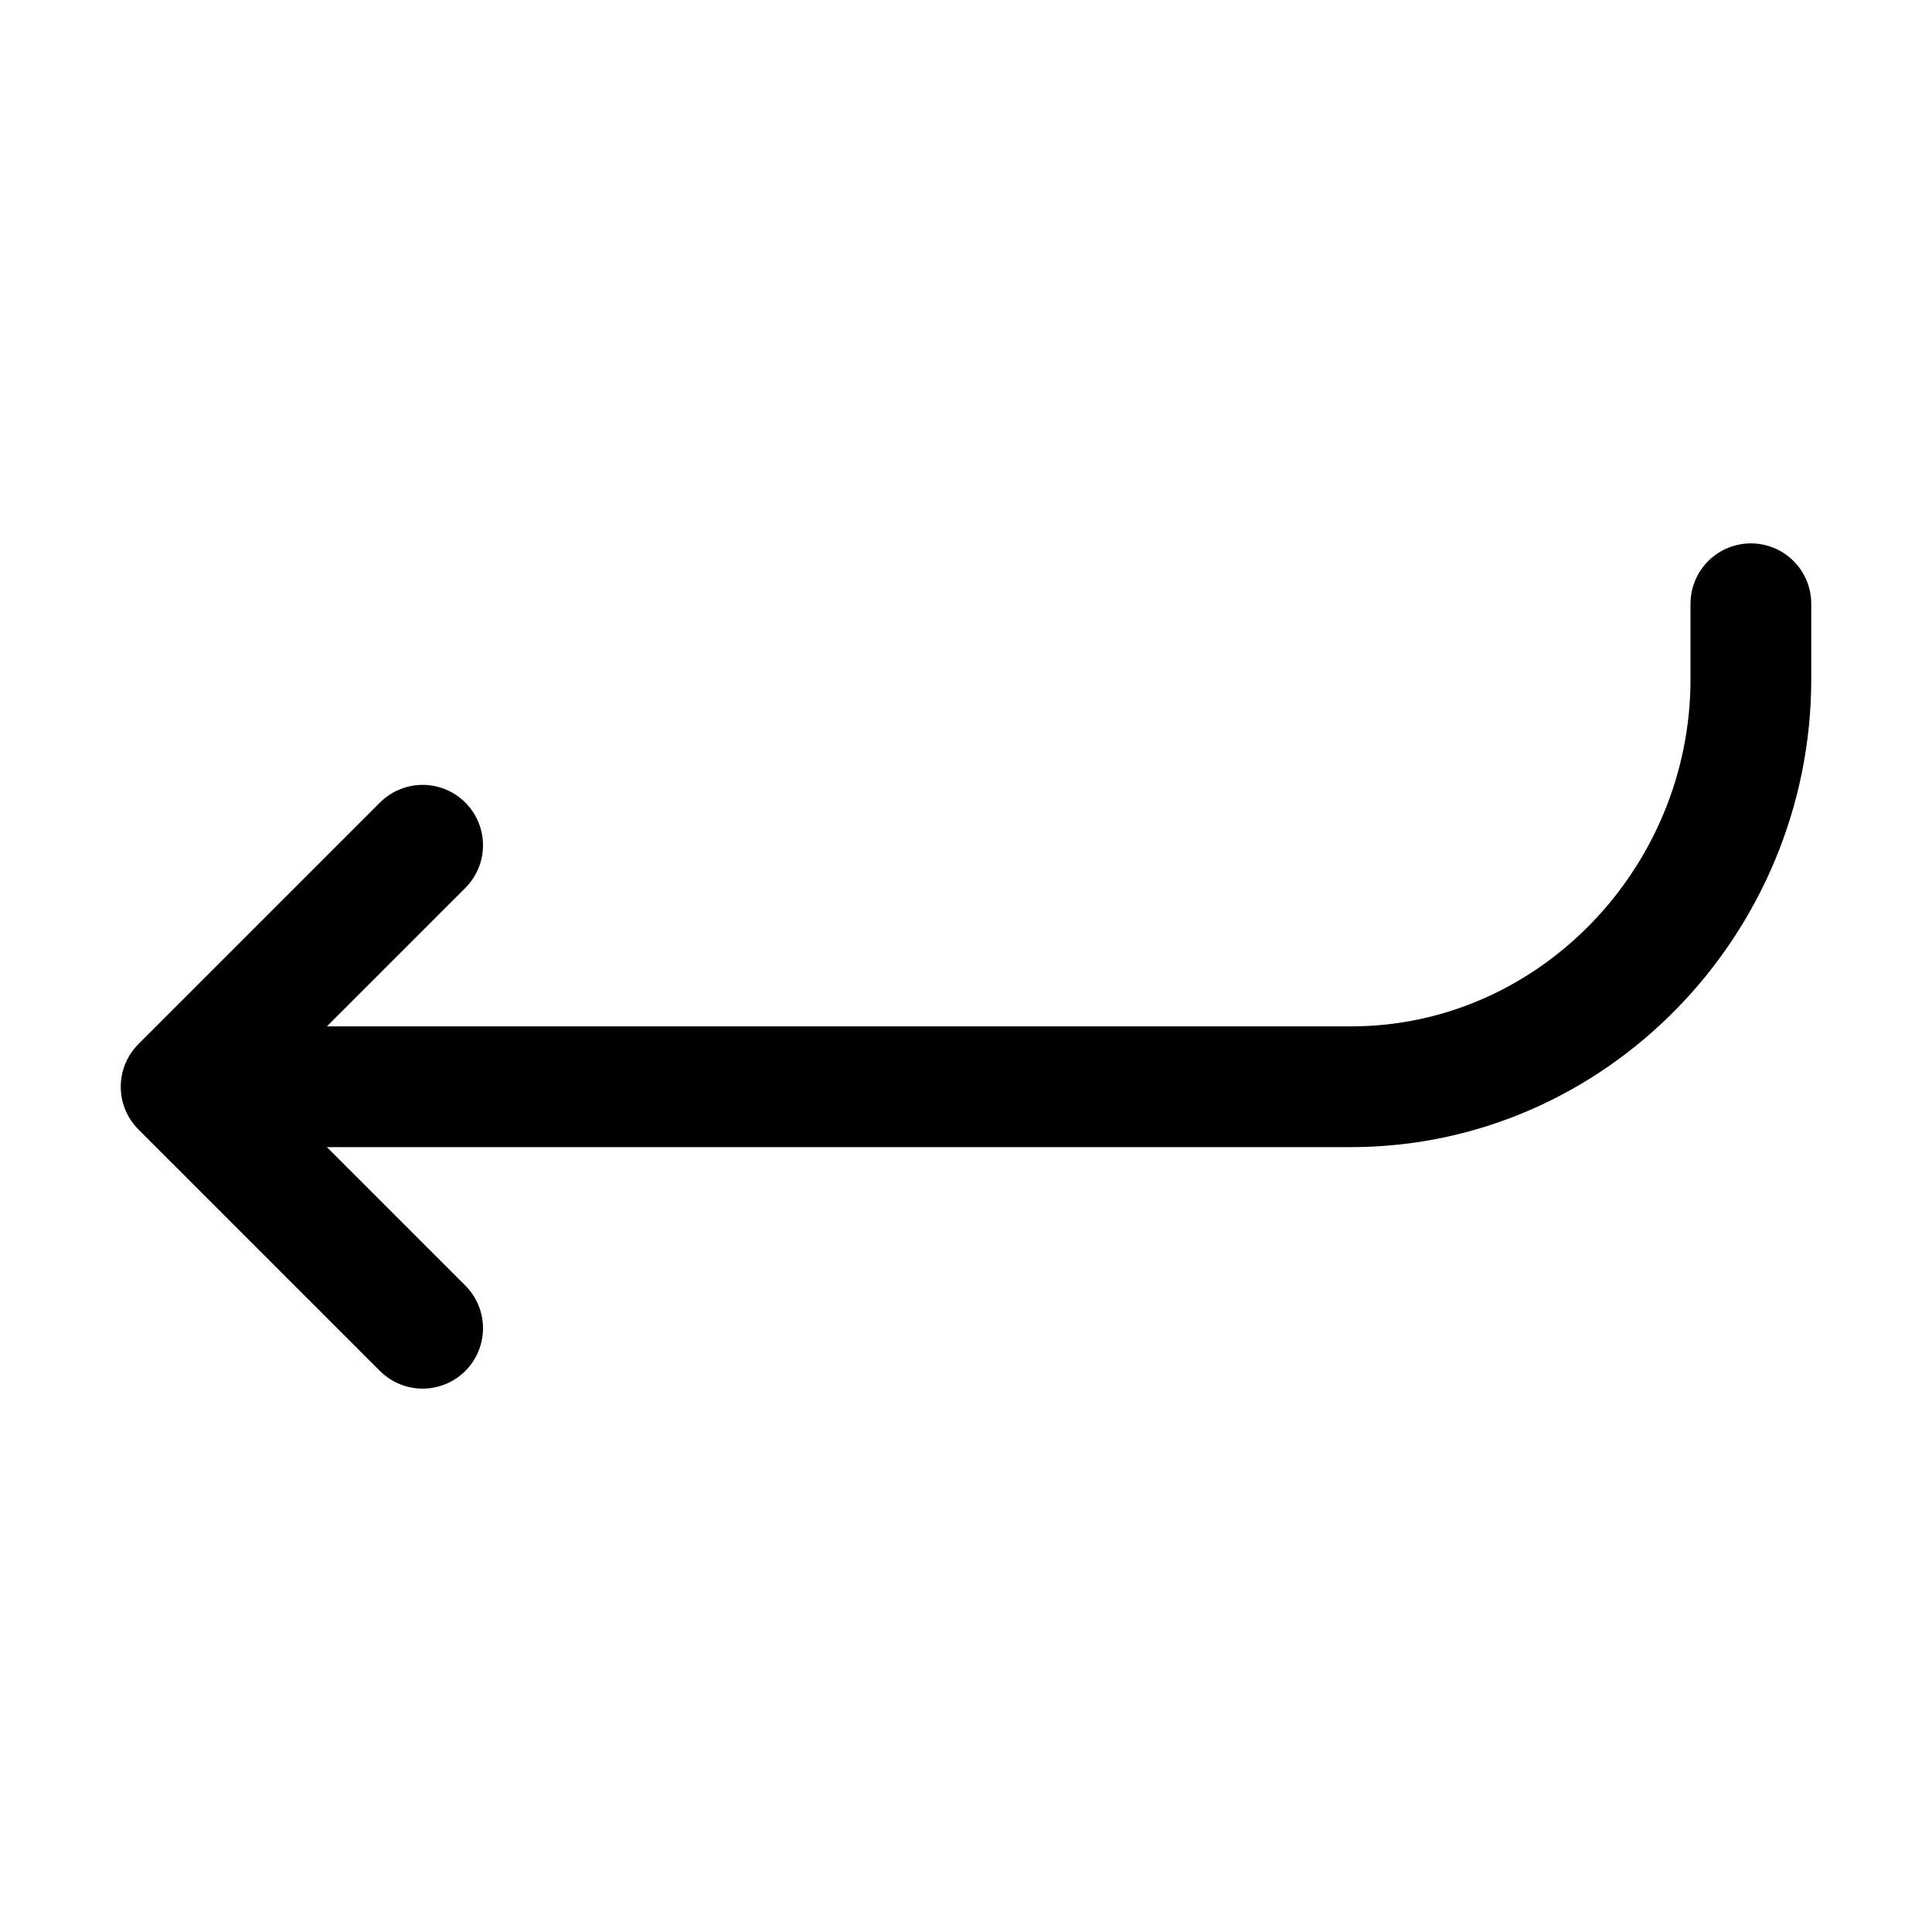
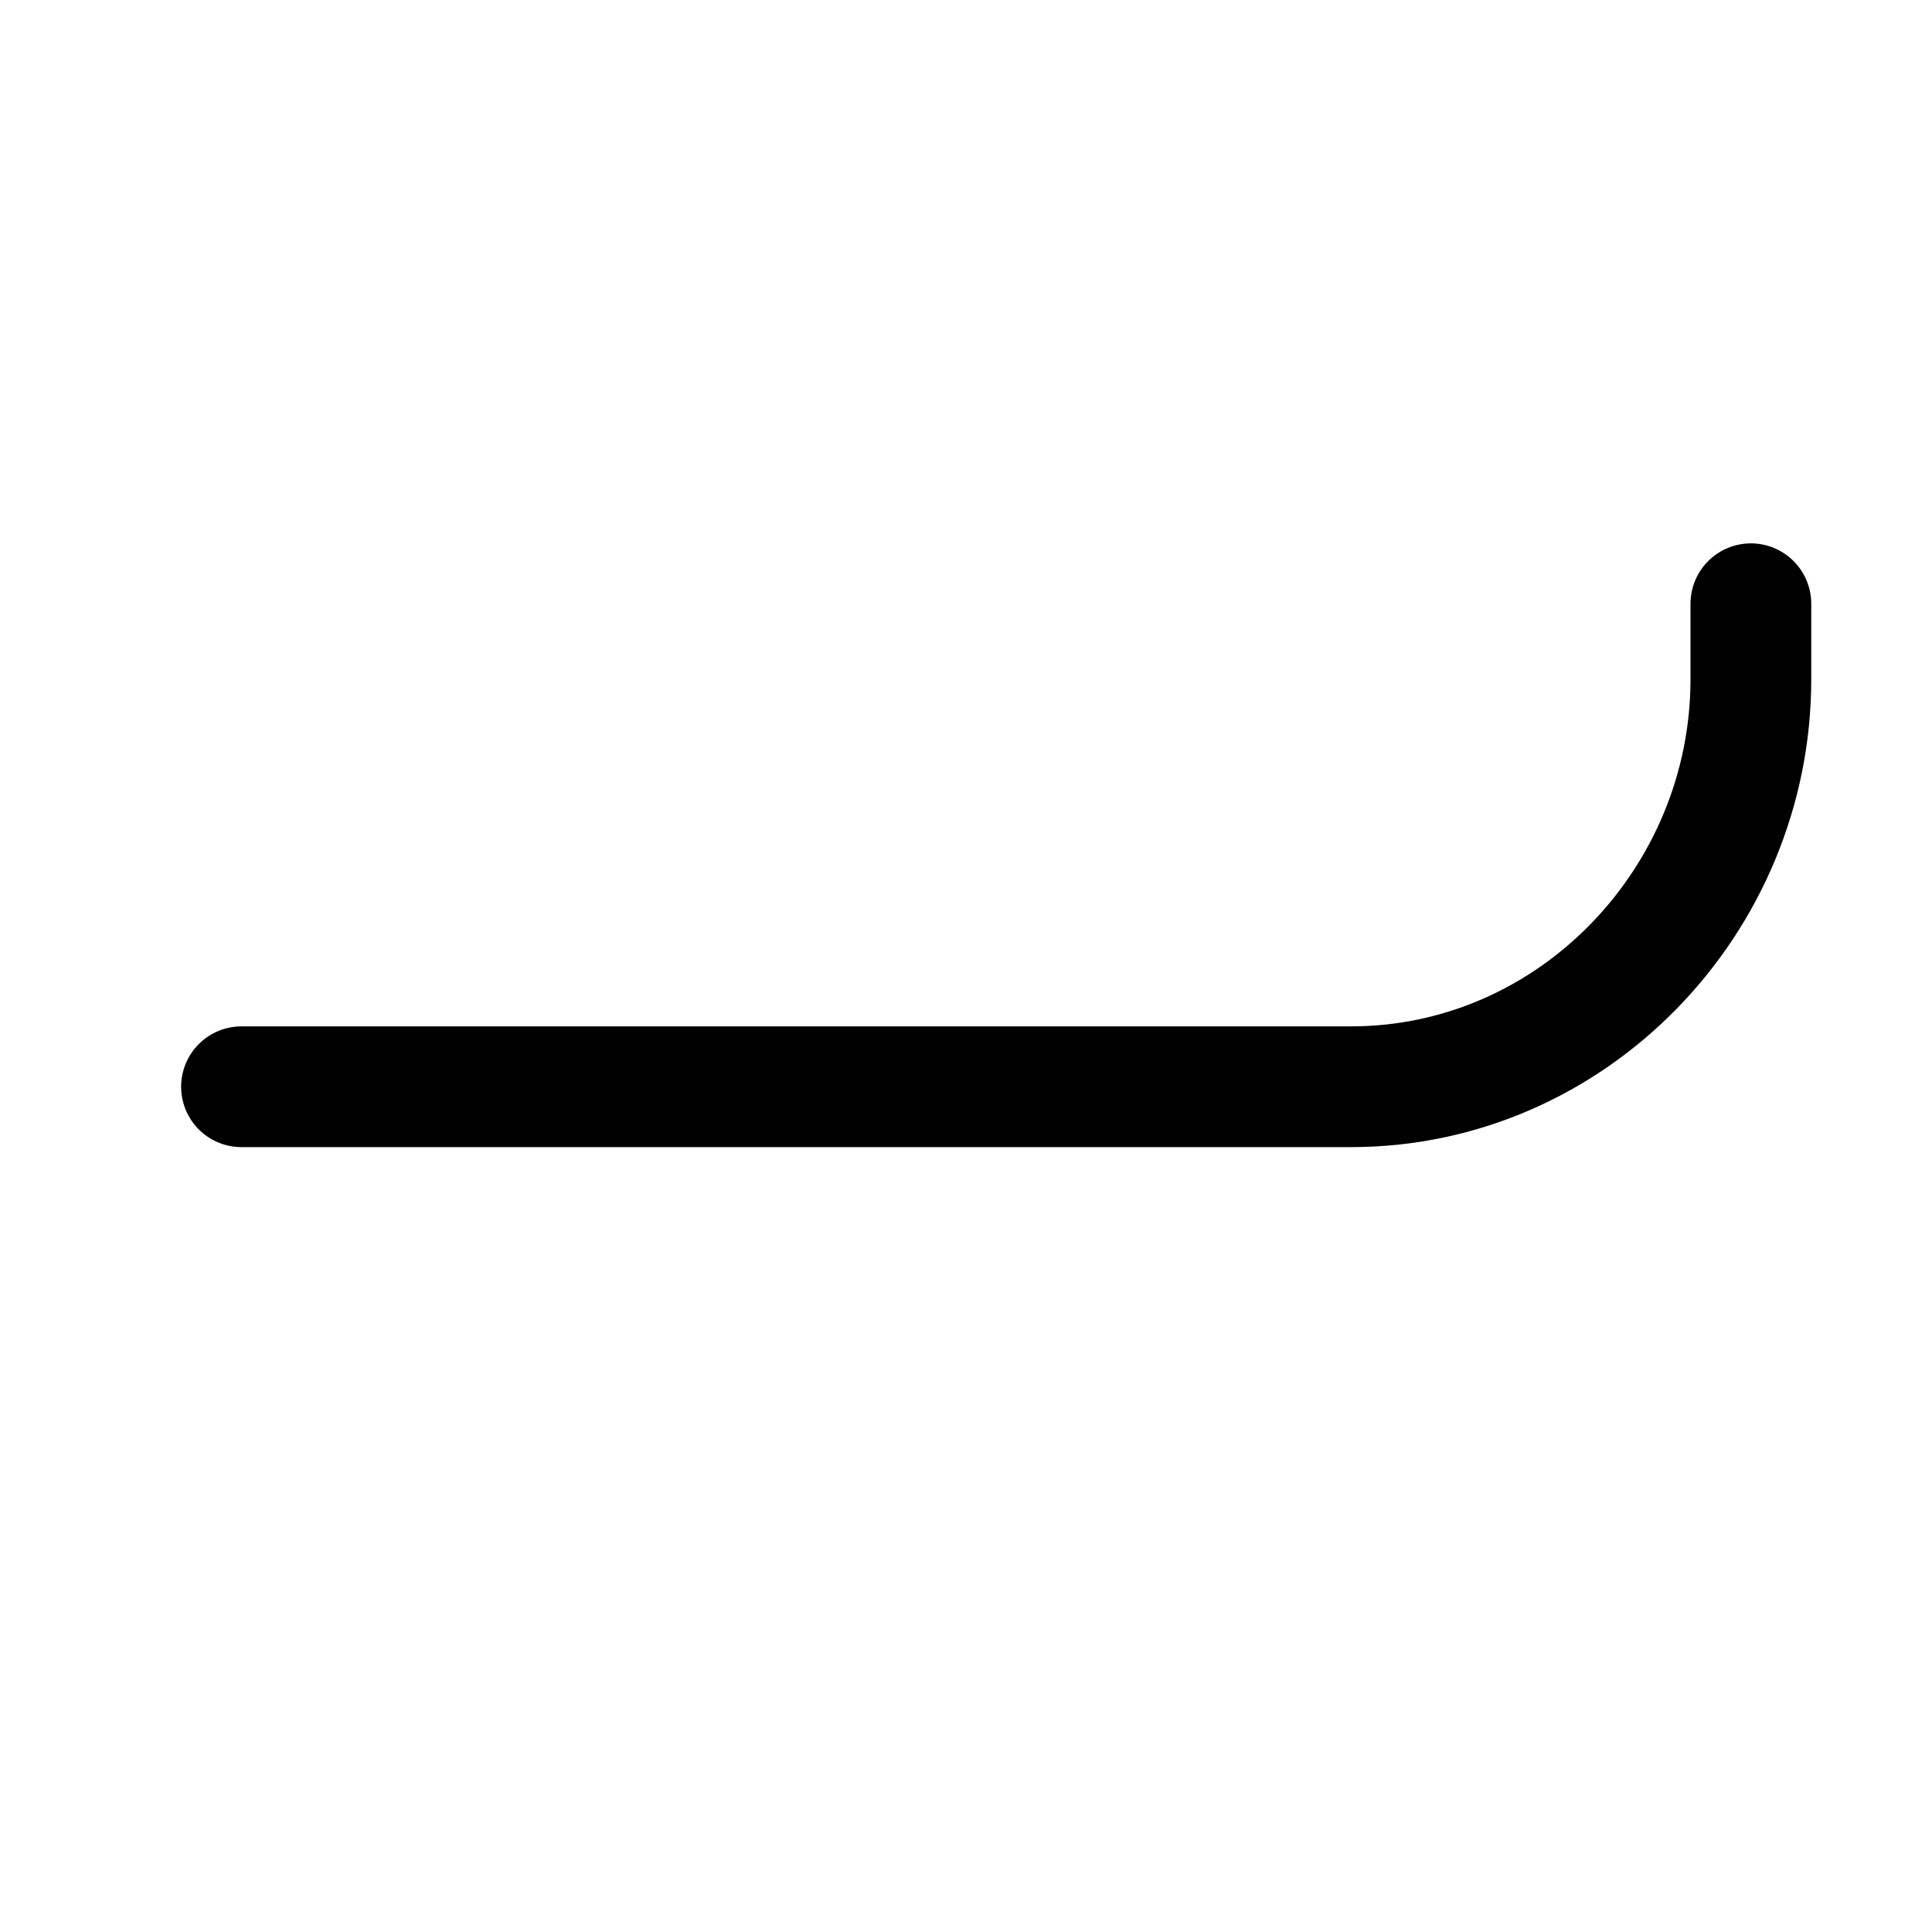
<svg xmlns="http://www.w3.org/2000/svg" width="800px" height="800px" viewBox="0 0 512 512">
  <title>ionicons-v5-c</title>
-   <polyline points="112 352 48 288 112 224" style="fill:none;stroke:#000000;stroke-linecap:round;stroke-linejoin:round;stroke-width:32px" />
  <path d="M64,288H358c58.76,0,106-49.33,106-108V160" style="fill:none;stroke:#000000;stroke-linecap:round;stroke-linejoin:round;stroke-width:32px" />
</svg>